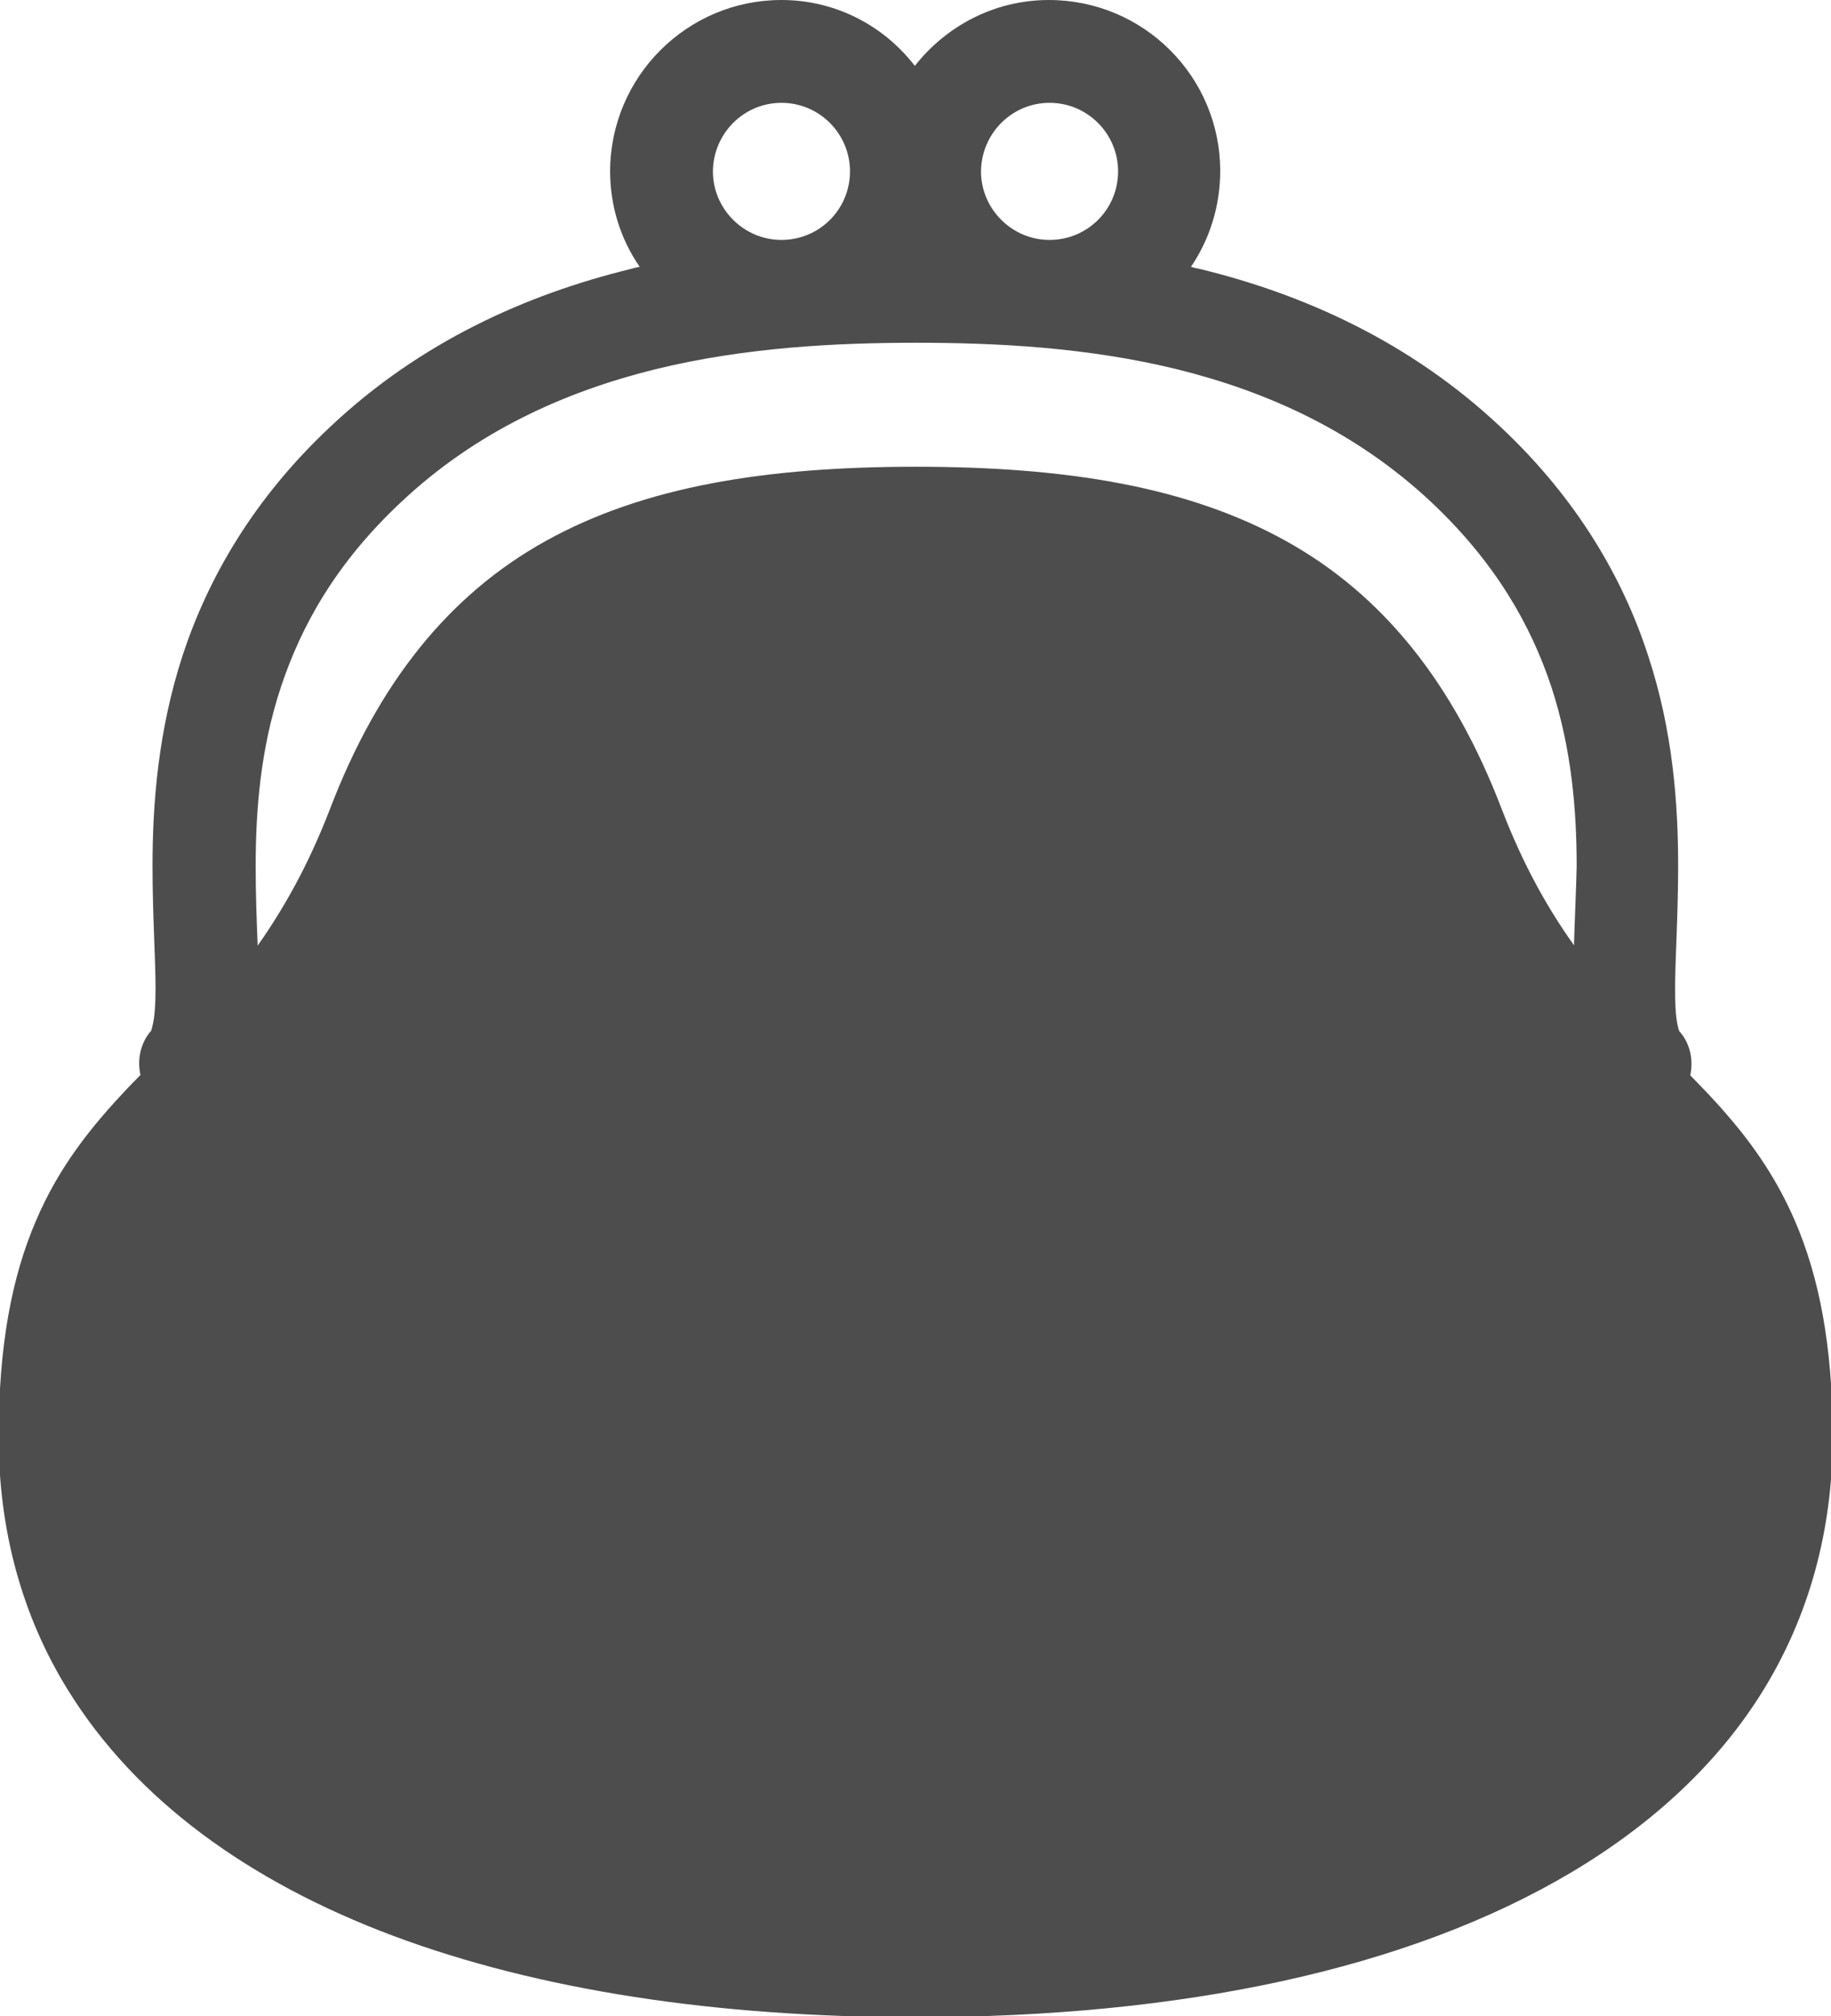
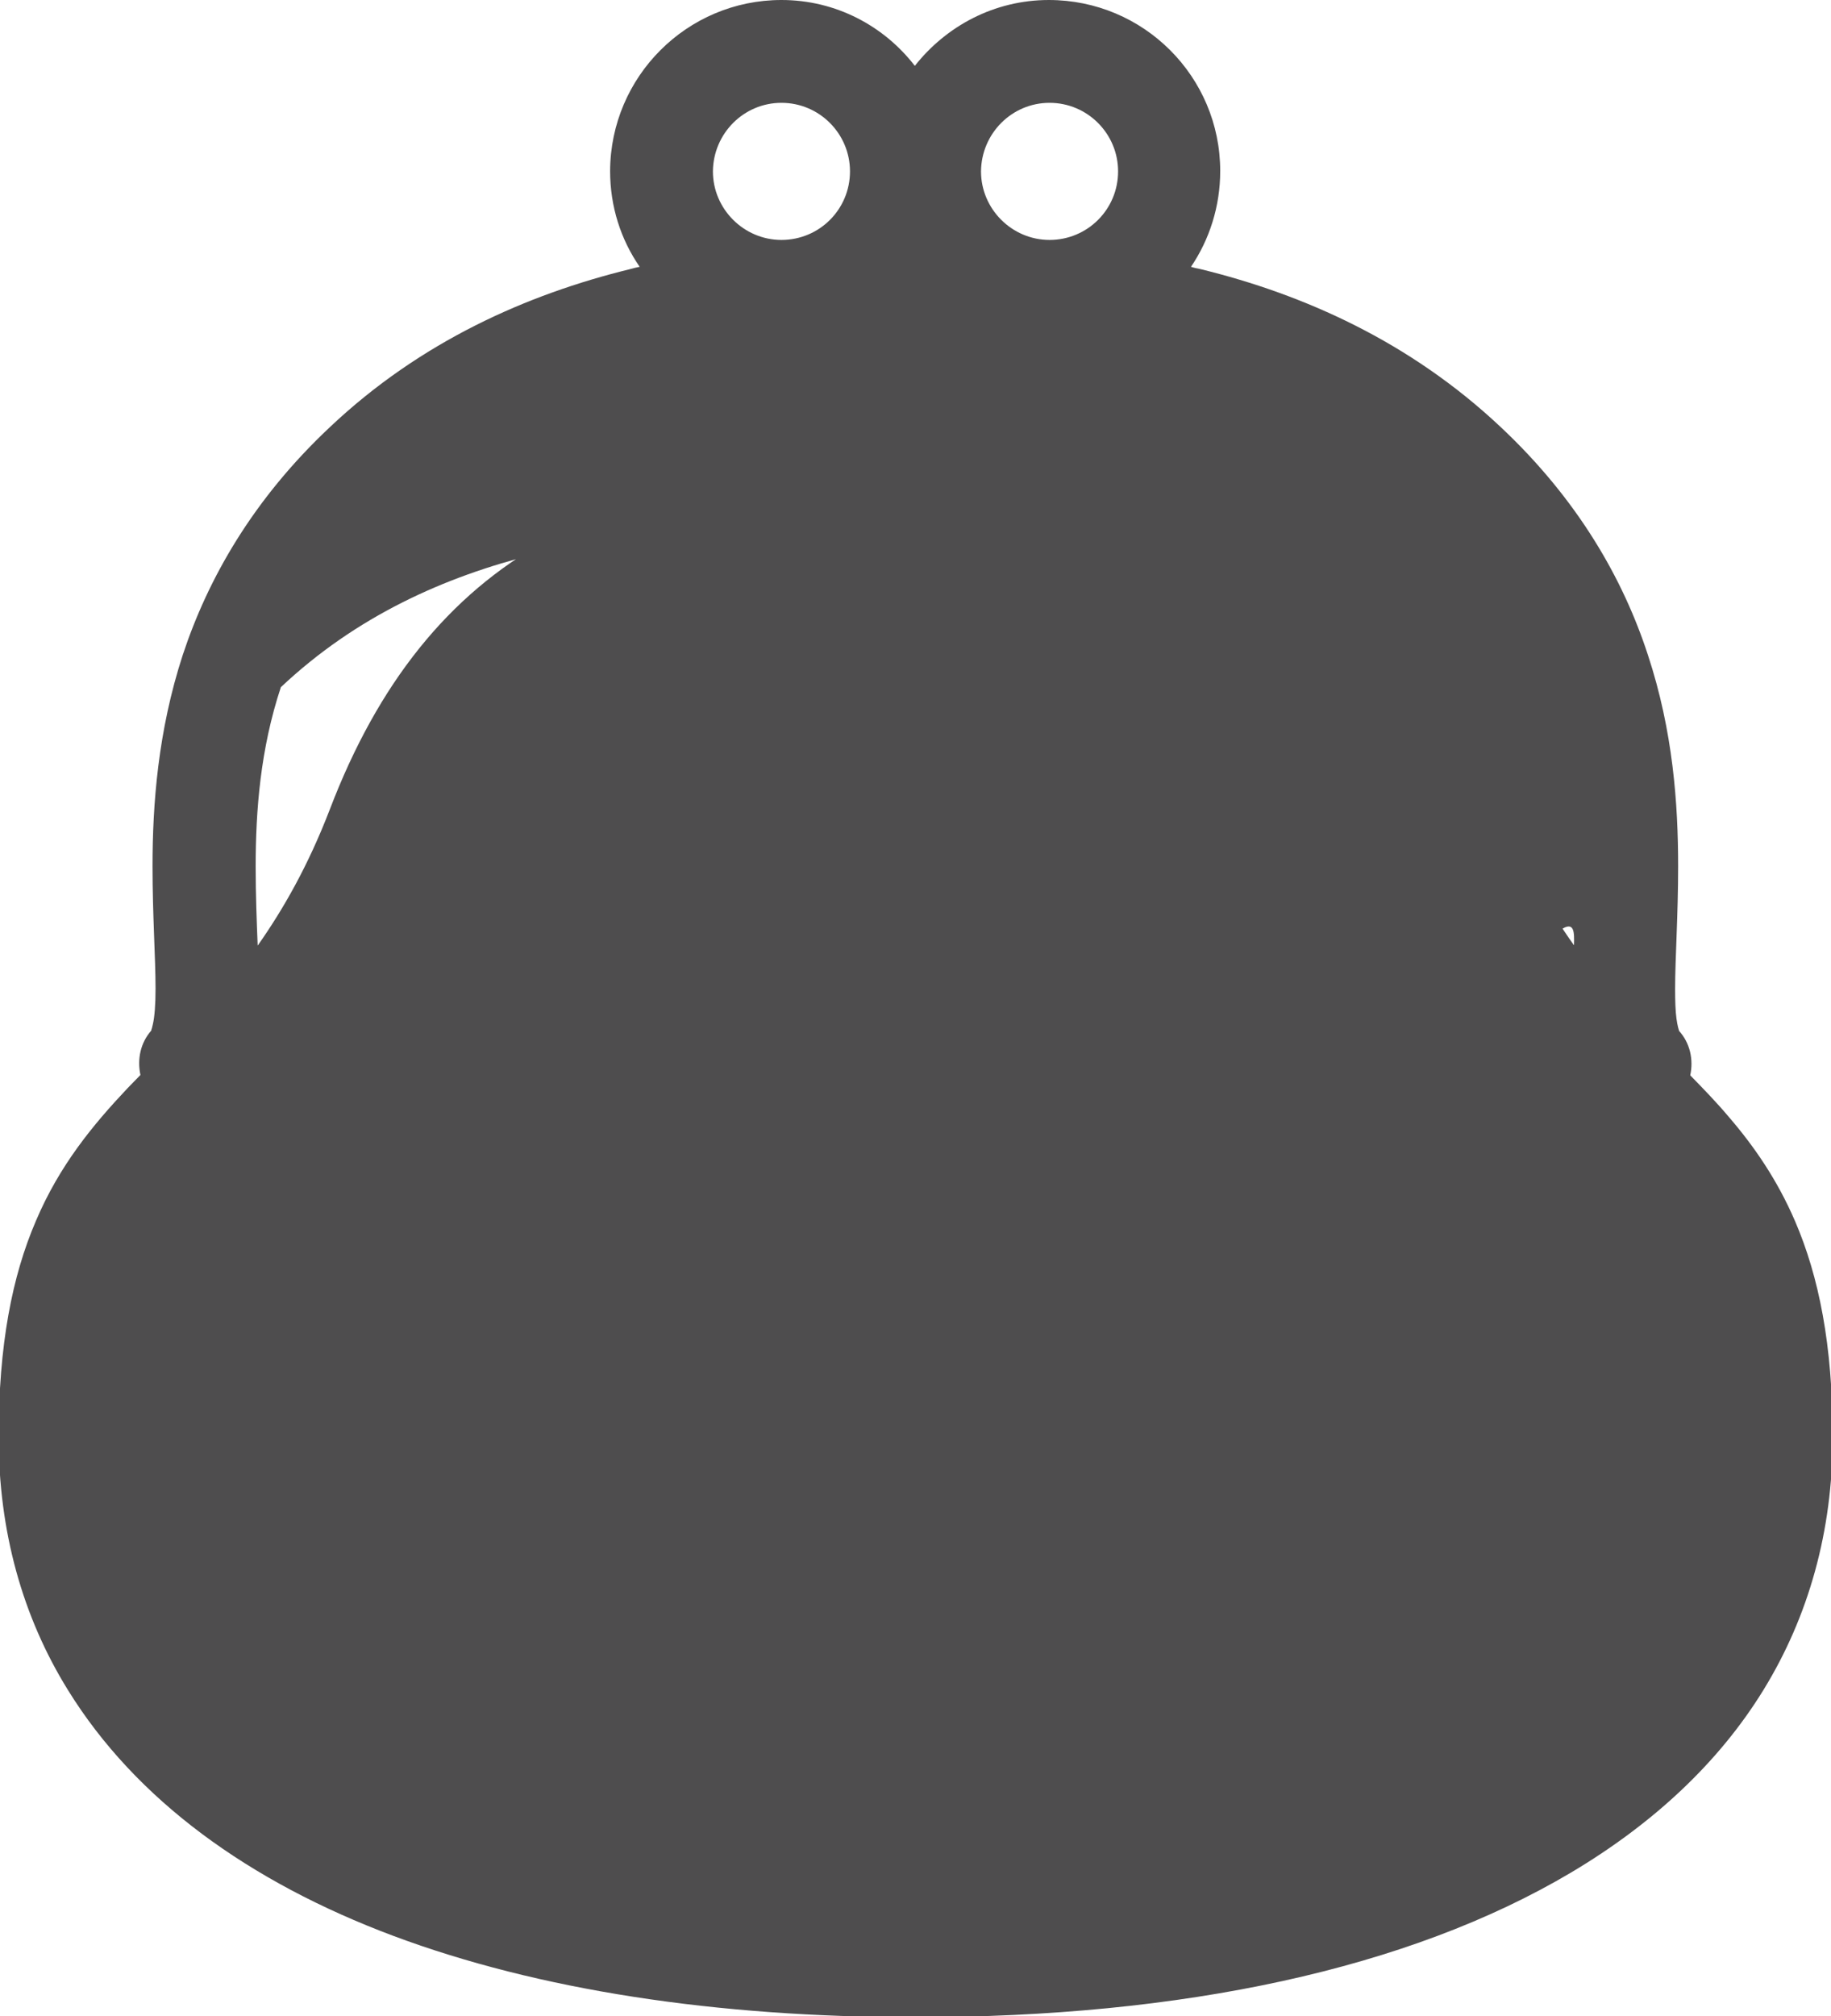
<svg xmlns="http://www.w3.org/2000/svg" version="1.1" id="レイヤー_1" x="0px" y="0px" viewBox="0 0 545 600" style="enable-background:new 0 0 545 600;" xml:space="preserve">
  <style type="text/css">
	.st0{fill:#4E4D4E;}
</style>
  <g>
-     <path class="st0" d="M534.3,363.4c-5.3-12.3-12.2-22.3-19.7-31c-3.7-4.4-7.6-8.4-11.5-12.4c1-4.6,0-9.6-3.4-13.3l0.1,0   c-0.1-0.1-0.5-1.4-0.8-3.6c-0.3-2.2-0.4-5.2-0.4-8.8c0-9.1,0.9-21.8,0.9-36.5c0-18.5-1.5-40.2-9-62.9   c-7.4-22.7-20.9-46.3-43.8-67.8c-27.1-25.5-58.7-39.5-89.3-47c-1-0.2-2-0.4-2.9-0.7c5.5-8.1,8.7-18,8.7-28.5   c0-28.1-22.8-50.9-51-50.9c-16.3,0-30.6,7.8-39.9,19.6C263.2,7.8,248.9,0,232.6,0c-28.1,0-50.9,22.8-51,50.9   c0,10.6,3.2,20.4,8.8,28.5c-1,0.2-1.9,0.4-2.9,0.7c-30.6,7.5-62.3,21.5-89.3,47c-22.9,21.5-36.3,45.1-43.8,67.8   c-7.4,22.7-9,44.5-9,62.9c0,14.6,0.9,27.3,0.9,36.4c0,4.8-0.3,8.5-0.8,10.6c-0.2,1-0.4,1.6-0.5,1.8l0,0l0.1,0   c-3.3,3.7-4.3,8.6-3.3,13.3c-1.3,1.3-2.5,2.6-3.8,3.9c-10.3,10.9-20.3,23-27.3,39.5c-7.1,16.5-11.1,36.9-11.1,64.3   c0,28.1,7.1,53.5,20.6,75.3c20.2,32.7,53.9,57.1,96.9,73.2c43.1,16.1,95.9,24.2,155.4,24.2c79.4,0,146.7-14.3,195.2-43.1   c24.2-14.4,43.8-32.5,57.2-54.3c13.4-21.8,20.6-47.2,20.6-75.3C545.5,400.3,541.4,379.9,534.3,363.4z M312.4,30.6   c11.3,0,20.4,9.2,20.4,20.4c0,11.3-9.1,20.4-20.4,20.4c-11.2,0-20.4-9.2-20.4-20.4C292.1,39.7,301.2,30.6,312.4,30.6z M232.6,30.6   c11.3,0,20.4,9.2,20.4,20.4c0,11.3-9.1,20.4-20.4,20.4c-11.2,0-20.4-9.2-20.4-20.4C212.3,39.7,221.4,30.6,232.6,30.6z M468.5,281.3   c-7.7-10.8-15-23.6-21.5-40.5c-14.3-37.4-35.3-63.8-64.4-79.9c-29.1-16.1-65.2-22-110-22s-80.9,5.9-110,22   c-29.1,16.1-50.1,42.5-64.4,79.9c-6.5,16.9-13.9,29.8-21.5,40.6c-0.3-7.4-0.6-15.2-0.6-23.5c0-16.7,1.4-35,7.5-53.4   c6.1-18.4,16.5-37,35.7-55c22.4-21.1,48.7-32.9,75.7-39.6c26.9-6.6,54.3-7.9,77.7-7.9c23.5,0,50.8,1.3,77.7,7.9   c27,6.7,53.2,18.5,75.7,39.6c19.1,18,29.6,36.6,35.7,55c6,18.4,7.5,36.6,7.5,53.4C469.1,266.1,468.7,273.9,468.5,281.3z" />
+     <path class="st0" d="M534.3,363.4c-5.3-12.3-12.2-22.3-19.7-31c-3.7-4.4-7.6-8.4-11.5-12.4c1-4.6,0-9.6-3.4-13.3l0.1,0   c-0.1-0.1-0.5-1.4-0.8-3.6c-0.3-2.2-0.4-5.2-0.4-8.8c0-9.1,0.9-21.8,0.9-36.5c0-18.5-1.5-40.2-9-62.9   c-7.4-22.7-20.9-46.3-43.8-67.8c-27.1-25.5-58.7-39.5-89.3-47c-1-0.2-2-0.4-2.9-0.7c5.5-8.1,8.7-18,8.7-28.5   c0-28.1-22.8-50.9-51-50.9c-16.3,0-30.6,7.8-39.9,19.6C263.2,7.8,248.9,0,232.6,0c-28.1,0-50.9,22.8-51,50.9   c0,10.6,3.2,20.4,8.8,28.5c-1,0.2-1.9,0.4-2.9,0.7c-30.6,7.5-62.3,21.5-89.3,47c-22.9,21.5-36.3,45.1-43.8,67.8   c-7.4,22.7-9,44.5-9,62.9c0,14.6,0.9,27.3,0.9,36.4c0,4.8-0.3,8.5-0.8,10.6c-0.2,1-0.4,1.6-0.5,1.8l0,0l0.1,0   c-3.3,3.7-4.3,8.6-3.3,13.3c-1.3,1.3-2.5,2.6-3.8,3.9c-10.3,10.9-20.3,23-27.3,39.5c-7.1,16.5-11.1,36.9-11.1,64.3   c0,28.1,7.1,53.5,20.6,75.3c20.2,32.7,53.9,57.1,96.9,73.2c43.1,16.1,95.9,24.2,155.4,24.2c79.4,0,146.7-14.3,195.2-43.1   c24.2-14.4,43.8-32.5,57.2-54.3c13.4-21.8,20.6-47.2,20.6-75.3C545.5,400.3,541.4,379.9,534.3,363.4z M312.4,30.6   c11.3,0,20.4,9.2,20.4,20.4c0,11.3-9.1,20.4-20.4,20.4c-11.2,0-20.4-9.2-20.4-20.4C292.1,39.7,301.2,30.6,312.4,30.6z M232.6,30.6   c11.3,0,20.4,9.2,20.4,20.4c0,11.3-9.1,20.4-20.4,20.4c-11.2,0-20.4-9.2-20.4-20.4C212.3,39.7,221.4,30.6,232.6,30.6z M468.5,281.3   c-7.7-10.8-15-23.6-21.5-40.5c-14.3-37.4-35.3-63.8-64.4-79.9c-29.1-16.1-65.2-22-110-22s-80.9,5.9-110,22   c-29.1,16.1-50.1,42.5-64.4,79.9c-6.5,16.9-13.9,29.8-21.5,40.6c-0.3-7.4-0.6-15.2-0.6-23.5c0-16.7,1.4-35,7.5-53.4   c22.4-21.1,48.7-32.9,75.7-39.6c26.9-6.6,54.3-7.9,77.7-7.9c23.5,0,50.8,1.3,77.7,7.9   c27,6.7,53.2,18.5,75.7,39.6c19.1,18,29.6,36.6,35.7,55c6,18.4,7.5,36.6,7.5,53.4C469.1,266.1,468.7,273.9,468.5,281.3z" />
  </g>
</svg>